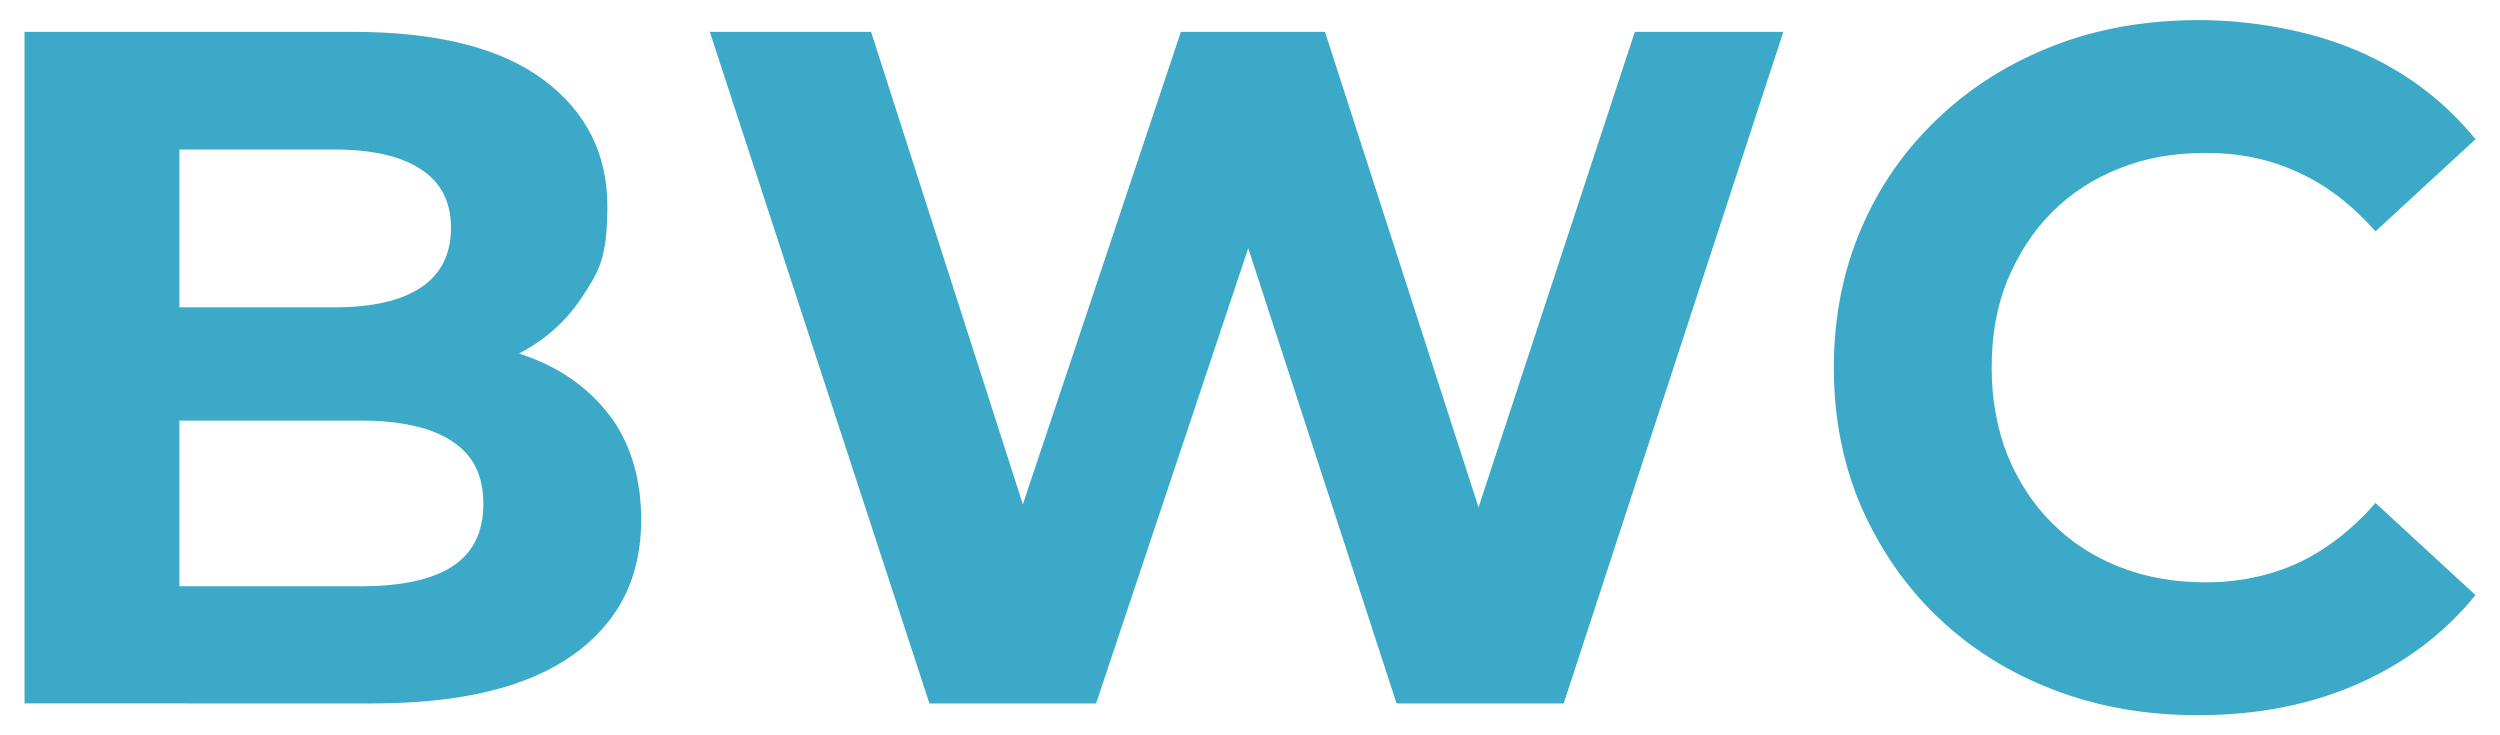
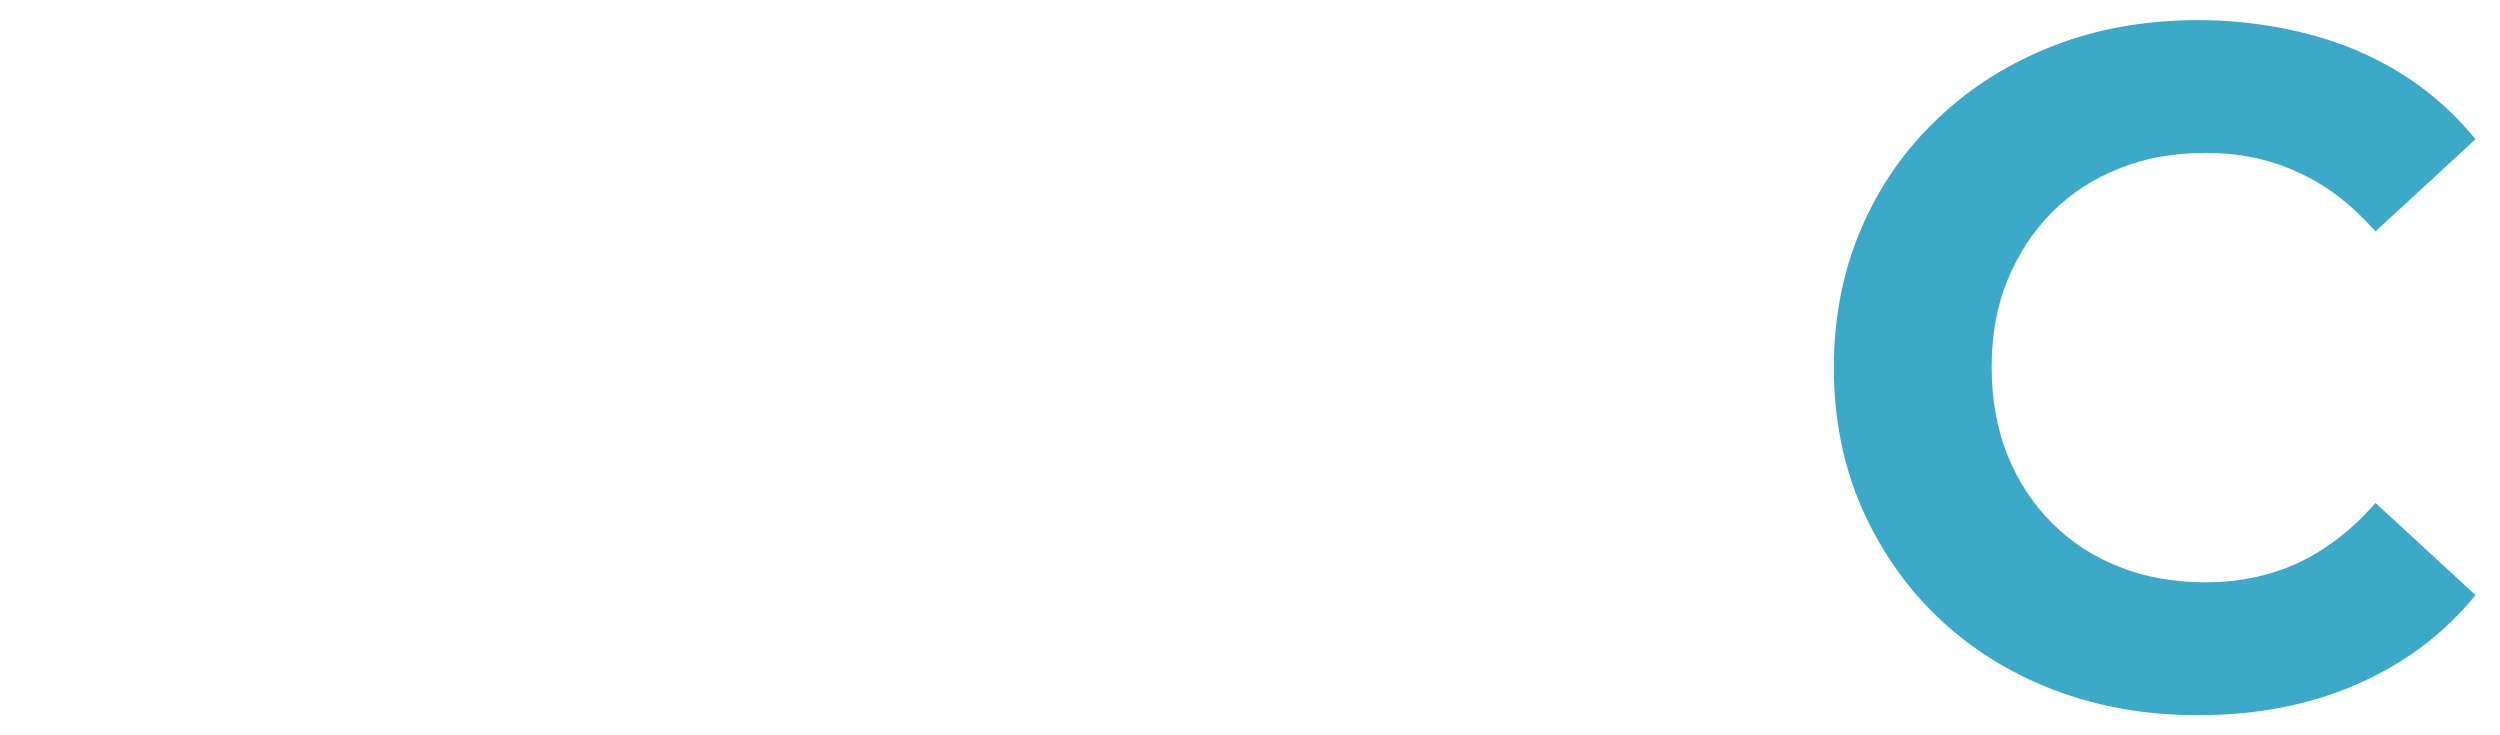
<svg xmlns="http://www.w3.org/2000/svg" id="Layer_1" data-name="Layer 1" version="1.1" viewBox="0 0 510 150">
  <defs>
    <style>
      .cls-1 {
        fill: #3ca9c8;
        stroke-width: 0px;
      }
    </style>
  </defs>
-   <path class="cls-1" d="M5,143.5V6.5h67c17.2,0,30.2,3.3,38.9,9.8,8.7,6.5,13,15.1,13,25.8s-1.8,13.4-5.3,18.7c-3.5,5.3-8.4,9.4-14.5,12.2-6.1,2.9-13.2,4.3-21.1,4.3l3.7-8c8.6,0,16.2,1.4,22.9,4.2,6.7,2.8,11.8,7,15.6,12.4,3.7,5.5,5.6,12.2,5.6,20.2,0,11.7-4.6,20.9-13.9,27.5-9.3,6.6-22.9,9.9-40.9,9.9H5ZM36.5,119.6h37c8.2,0,14.5-1.3,18.7-4,4.2-2.7,6.4-6.9,6.4-12.8s-2.1-10-6.4-12.8c-4.2-2.8-10.5-4.2-18.7-4.2h-39.3v-23.1h33.9c7.7,0,13.6-1.3,17.7-4,4.1-2.7,6.2-6.8,6.2-12.2s-2.1-9.4-6.2-12c-4.1-2.7-10-4-17.7-4h-31.5v89.3Z" />
-   <path class="cls-1" d="M189.6,143.5L144.8,6.5h32.9l39,121.4h-16.4L240.9,6.5h29.4l39.2,121.4h-15.9L333.5,6.5h30.3l-44.8,137h-34.1l-34.7-106.5h9l-35.6,106.5h-34.1Z" />
  <path class="cls-1" d="M448.4,145.9c-10.6,0-20.4-1.7-29.5-5.2-9.1-3.5-16.9-8.4-23.6-14.8-6.7-6.4-11.8-13.9-15.6-22.5-3.7-8.6-5.6-18.1-5.6-28.4s1.9-19.8,5.6-28.4c3.7-8.6,8.9-16.1,15.7-22.5,6.7-6.4,14.6-11.3,23.6-14.8,9-3.5,18.9-5.2,29.6-5.2s22.6,2.1,32.2,6.2c9.6,4.1,17.7,10.1,24.2,18.1l-20.4,18.8c-4.7-5.3-9.9-9.4-15.7-12-5.7-2.7-12-4-18.8-4s-12.3,1-17.6,3.1c-5.4,2.1-10,5.1-13.9,9-3.9,3.9-6.9,8.6-9.1,13.9-2.2,5.4-3.2,11.3-3.2,17.8s1.1,12.5,3.2,17.8c2.2,5.4,5.2,10,9.1,13.9s8.5,6.9,13.9,9c5.3,2.1,11.2,3.1,17.6,3.1s13-1.3,18.8-4c5.7-2.7,11-6.8,15.7-12.2l20.4,18.8c-6.5,8-14.6,14-24.2,18.2-9.6,4.2-20.4,6.3-32.4,6.3Z" />
</svg>